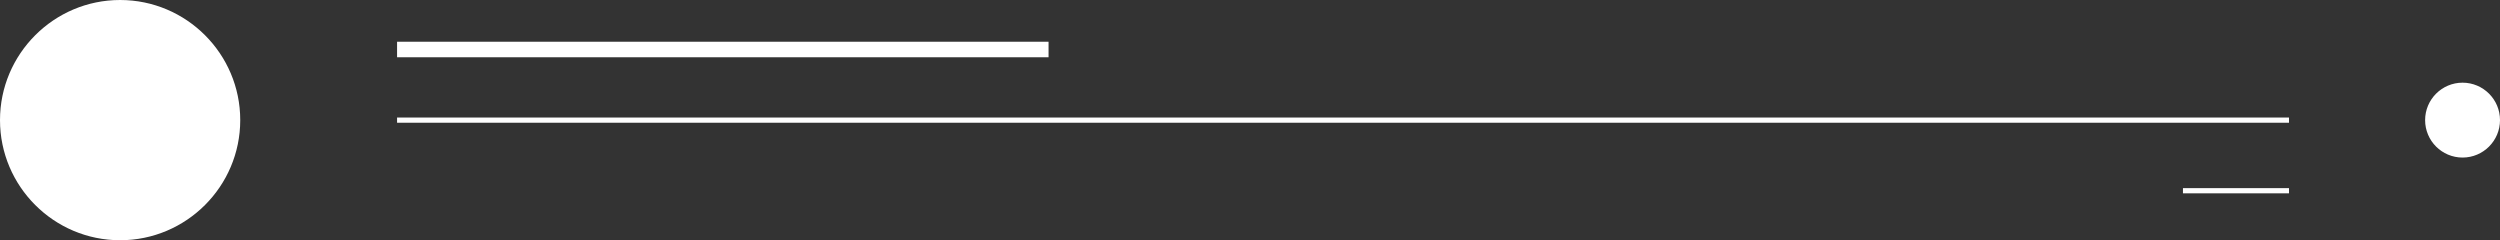
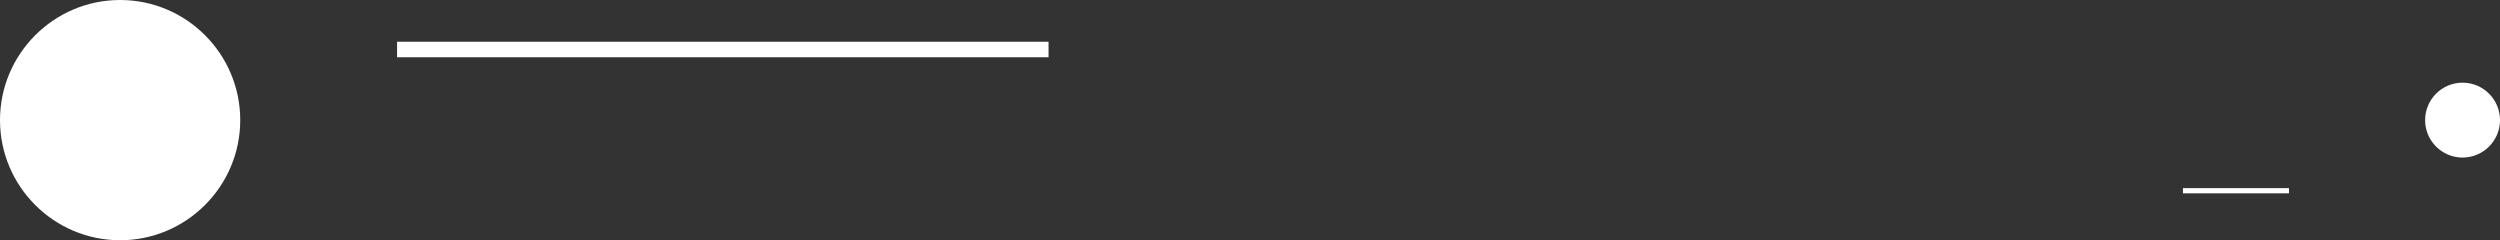
<svg xmlns="http://www.w3.org/2000/svg" fill="#000000" height="46.3" preserveAspectRatio="xMidYMid meet" version="1" viewBox="0.0 0.0 481.4 46.3" width="481.4" zoomAndPan="magnify">
  <rect x="0.0" y="0.0" width="481.4" height="46.3" fill="#333333" stroke="none" />
  <g id="change1_1">
-     <path d="M46.26,23.13c0,12.75-10.38,23.13-23.13,23.13C10.38,46.26,0,35.89,0,23.13C0,10.38,10.38,0,23.13,0 C35.89,0,46.26,10.38,46.26,23.13z M474.19,15.92c-3.97,0-7.21,3.23-7.21,7.21s3.23,7.21,7.21,7.21s7.21-3.23,7.21-7.21 S478.17,15.92,474.19,15.92z M76.46,23.63h364.31v-1H76.46V23.63z M420.35,37.23h20.42v-1h-20.42V37.23z M201.91,8.03H76.46v3 h125.45V8.03z" fill="#ffffff" />
+     <path d="M46.26,23.13c0,12.75-10.38,23.13-23.13,23.13C10.38,46.26,0,35.89,0,23.13C0,10.38,10.38,0,23.13,0 C35.89,0,46.26,10.38,46.26,23.13z M474.19,15.92c-3.97,0-7.21,3.23-7.21,7.21s3.23,7.21,7.21,7.21s7.21-3.23,7.21-7.21 S478.17,15.92,474.19,15.92z M76.46,23.63v-1H76.46V23.63z M420.35,37.23h20.42v-1h-20.42V37.23z M201.91,8.03H76.46v3 h125.45V8.03z" fill="#ffffff" />
  </g>
</svg>